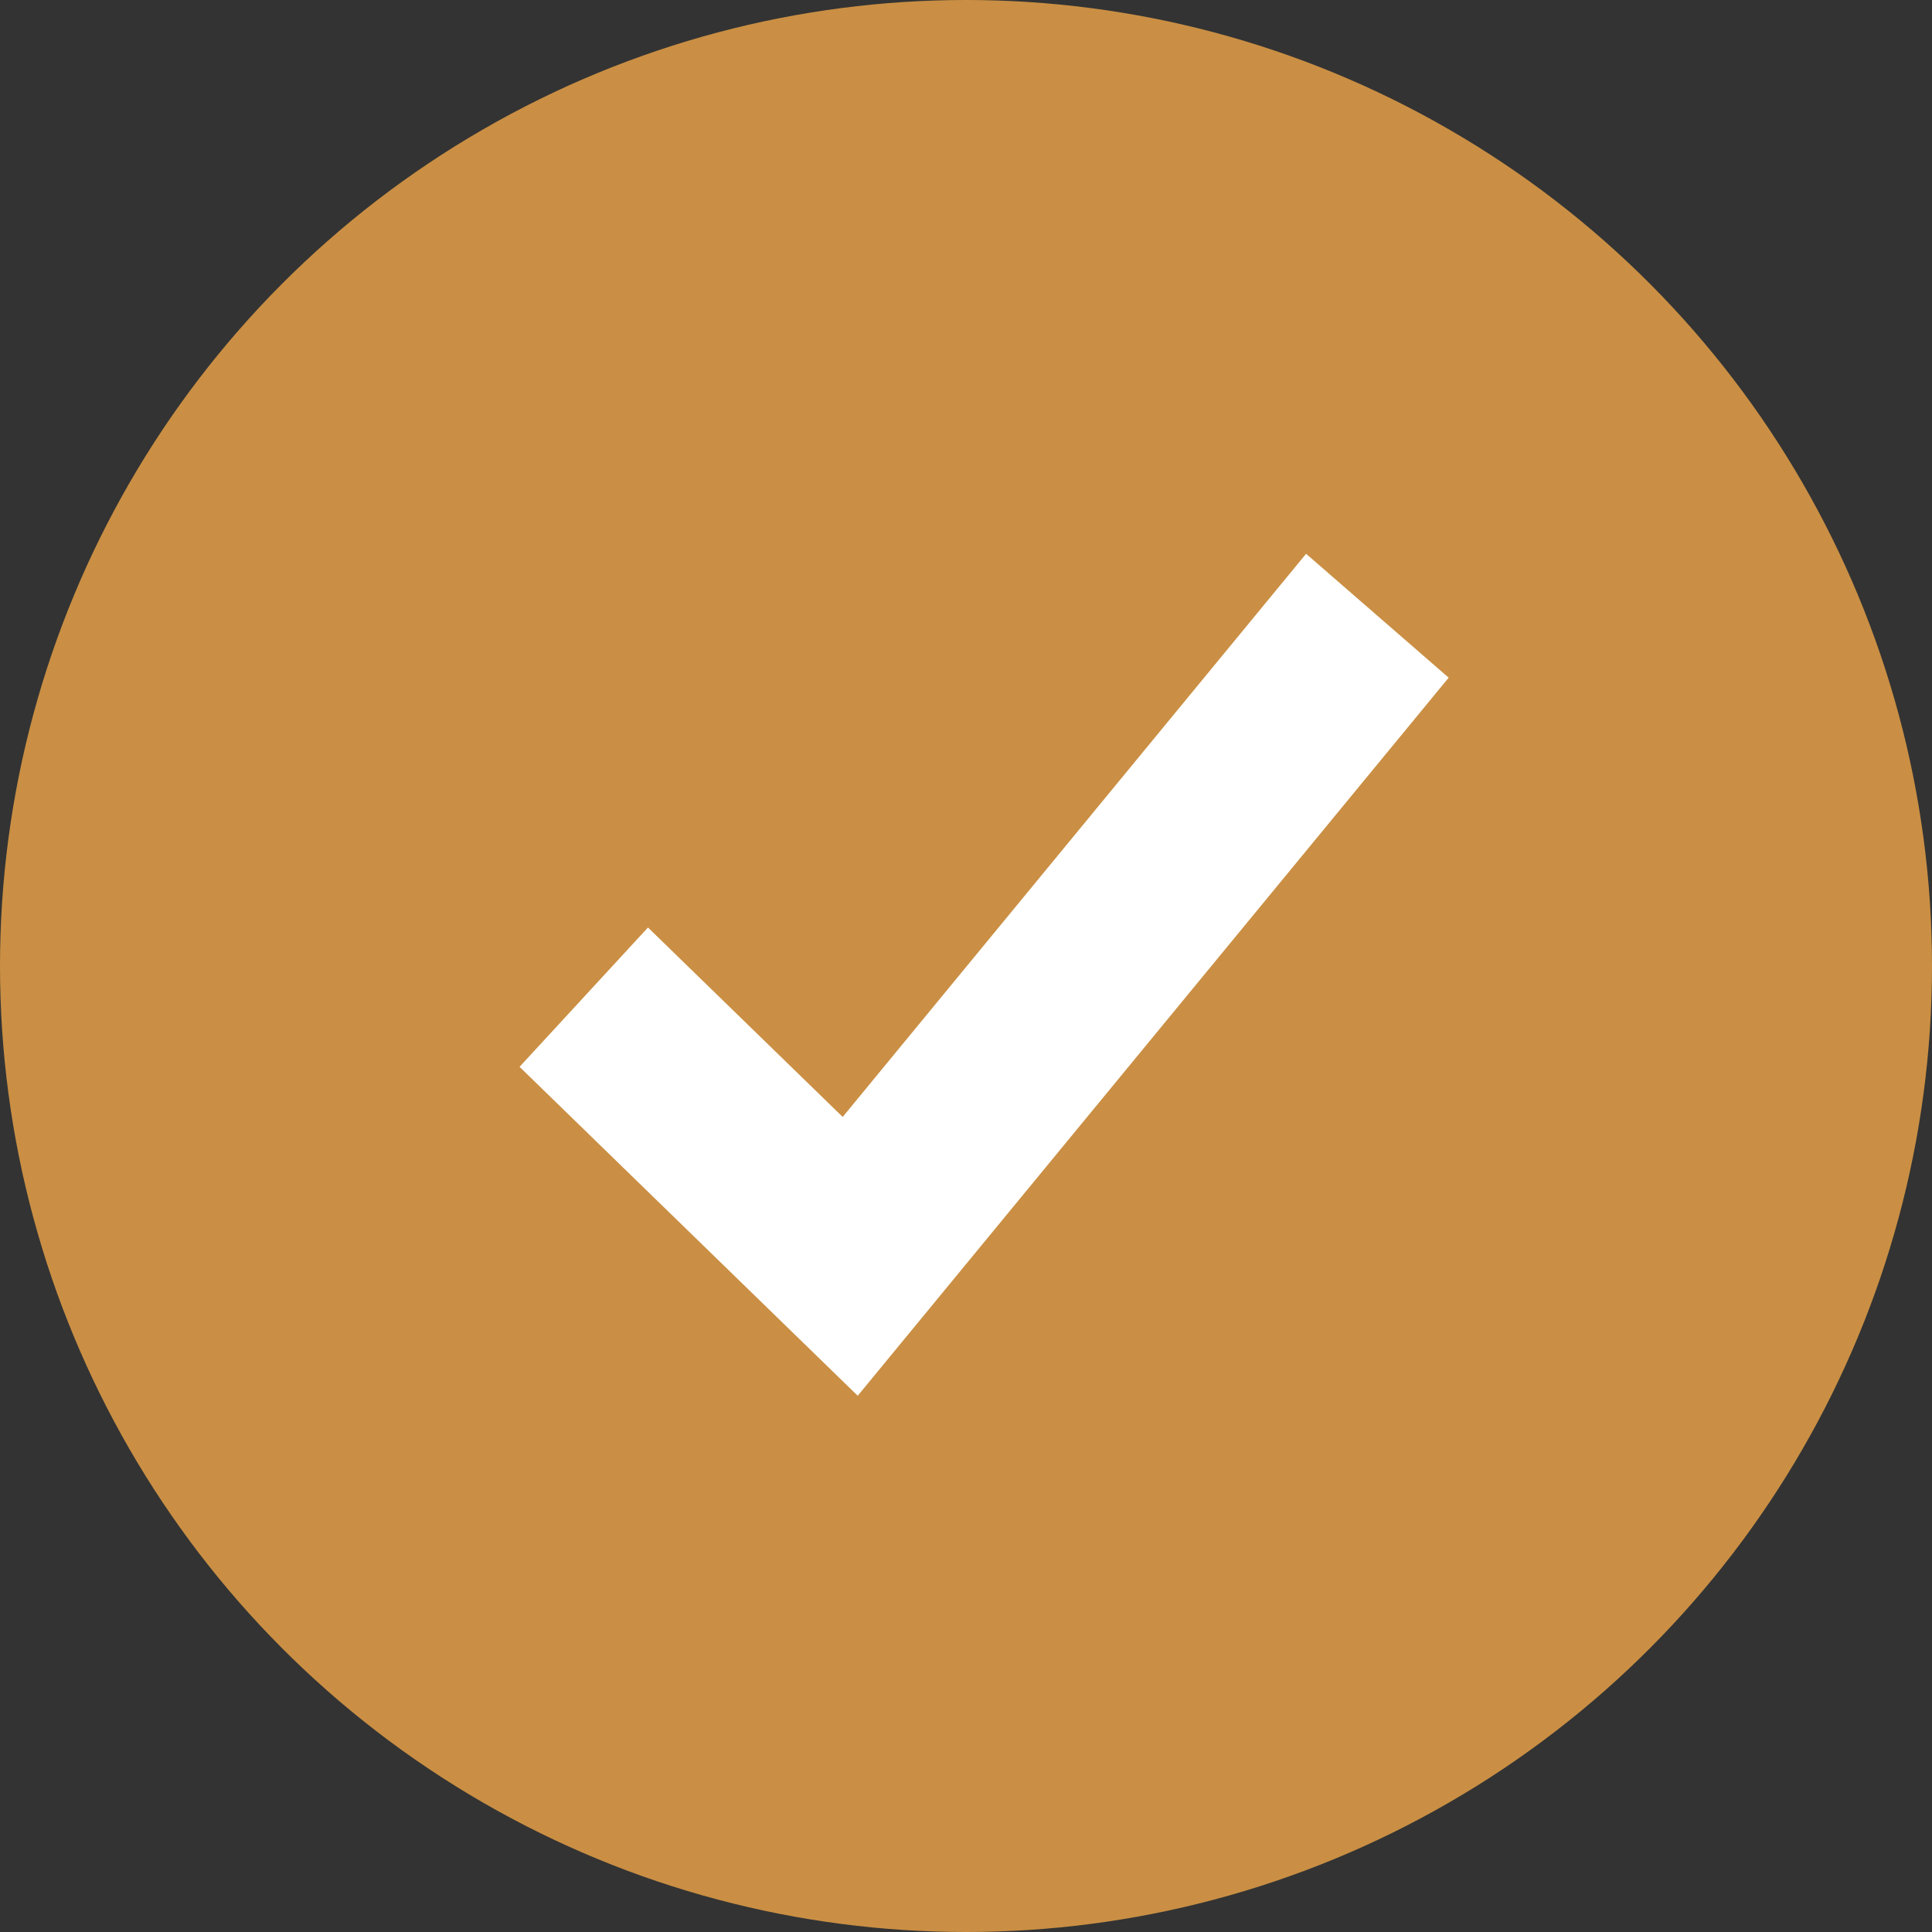
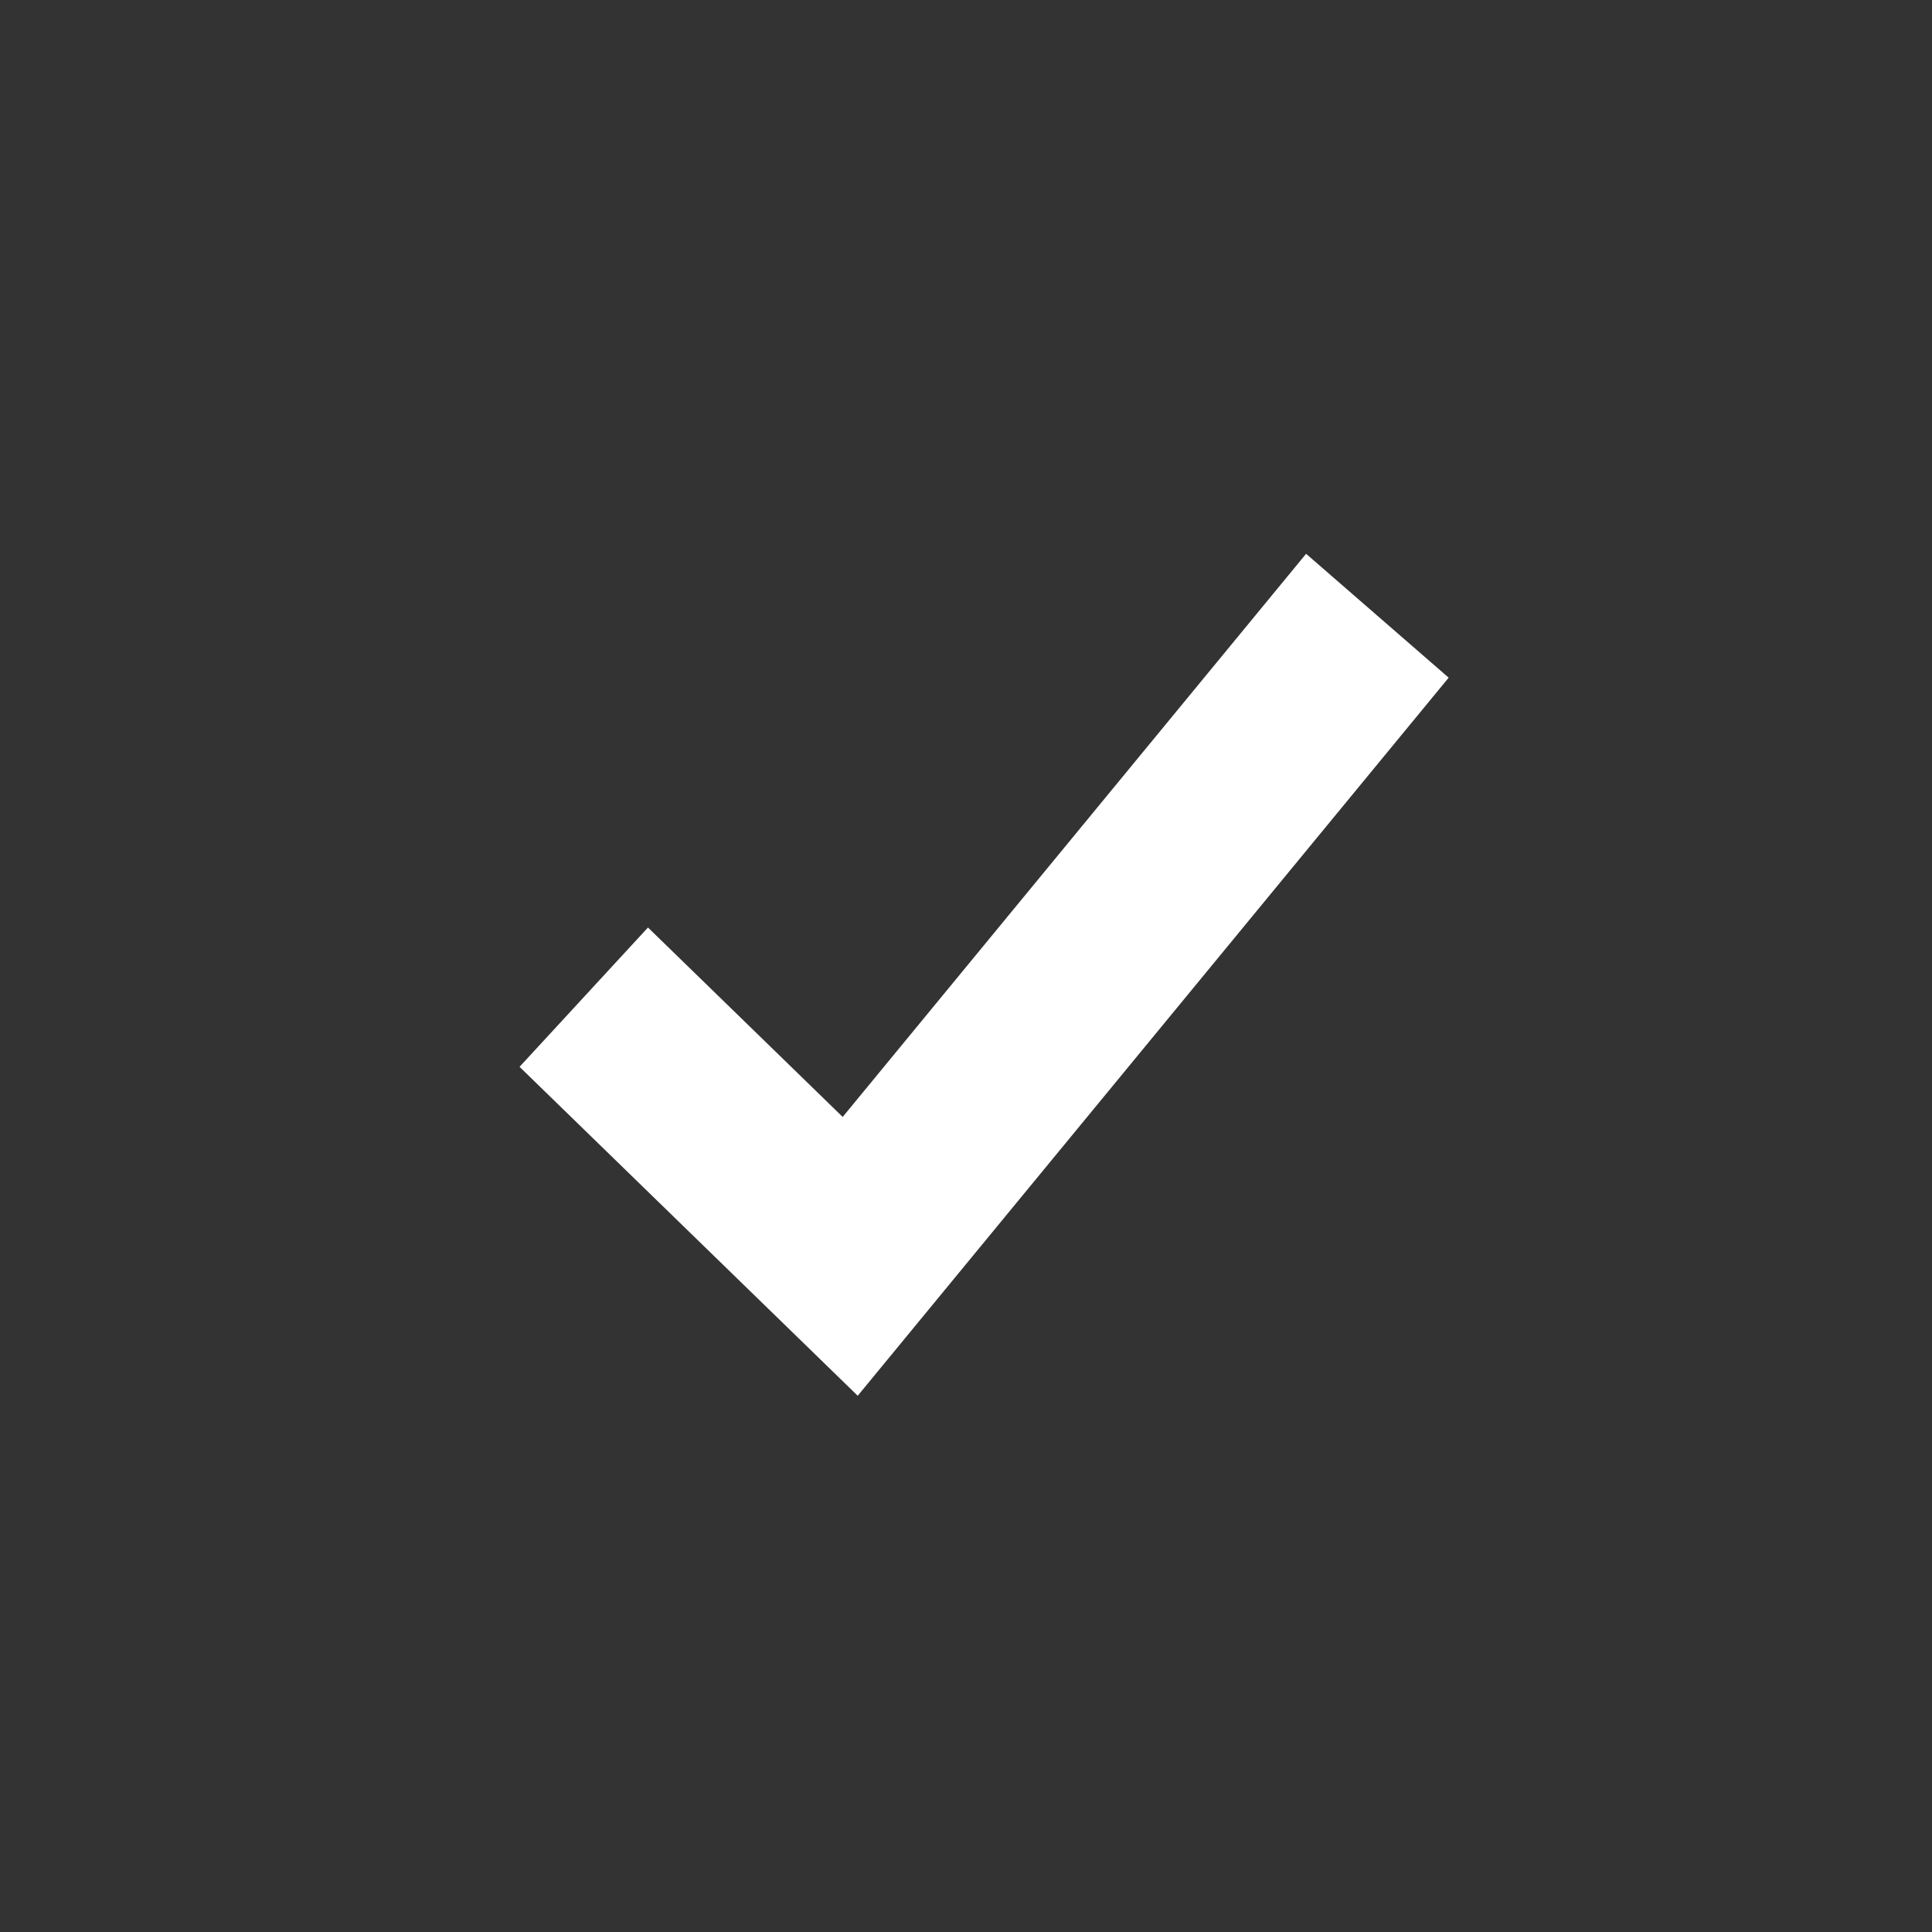
<svg xmlns="http://www.w3.org/2000/svg" height="512" viewBox="0 0 64 64" width="512">
  <rect x="0" y="0" width="64" height="64" fill="#333333" stroke="none" />
  <g id="test">
    <g>
      <g>
-         <circle cx="32" cy="32" fill="rgb(202, 143, 68)" r="32" />
-       </g>
+         </g>
      <g>
        <path d="m43.266 18.345-15.351 18.655-6.45-6.275-4.254 4.615 11.202 10.896 19.576-23.787z" fill="#fff" />
      </g>
    </g>
  </g>
</svg>